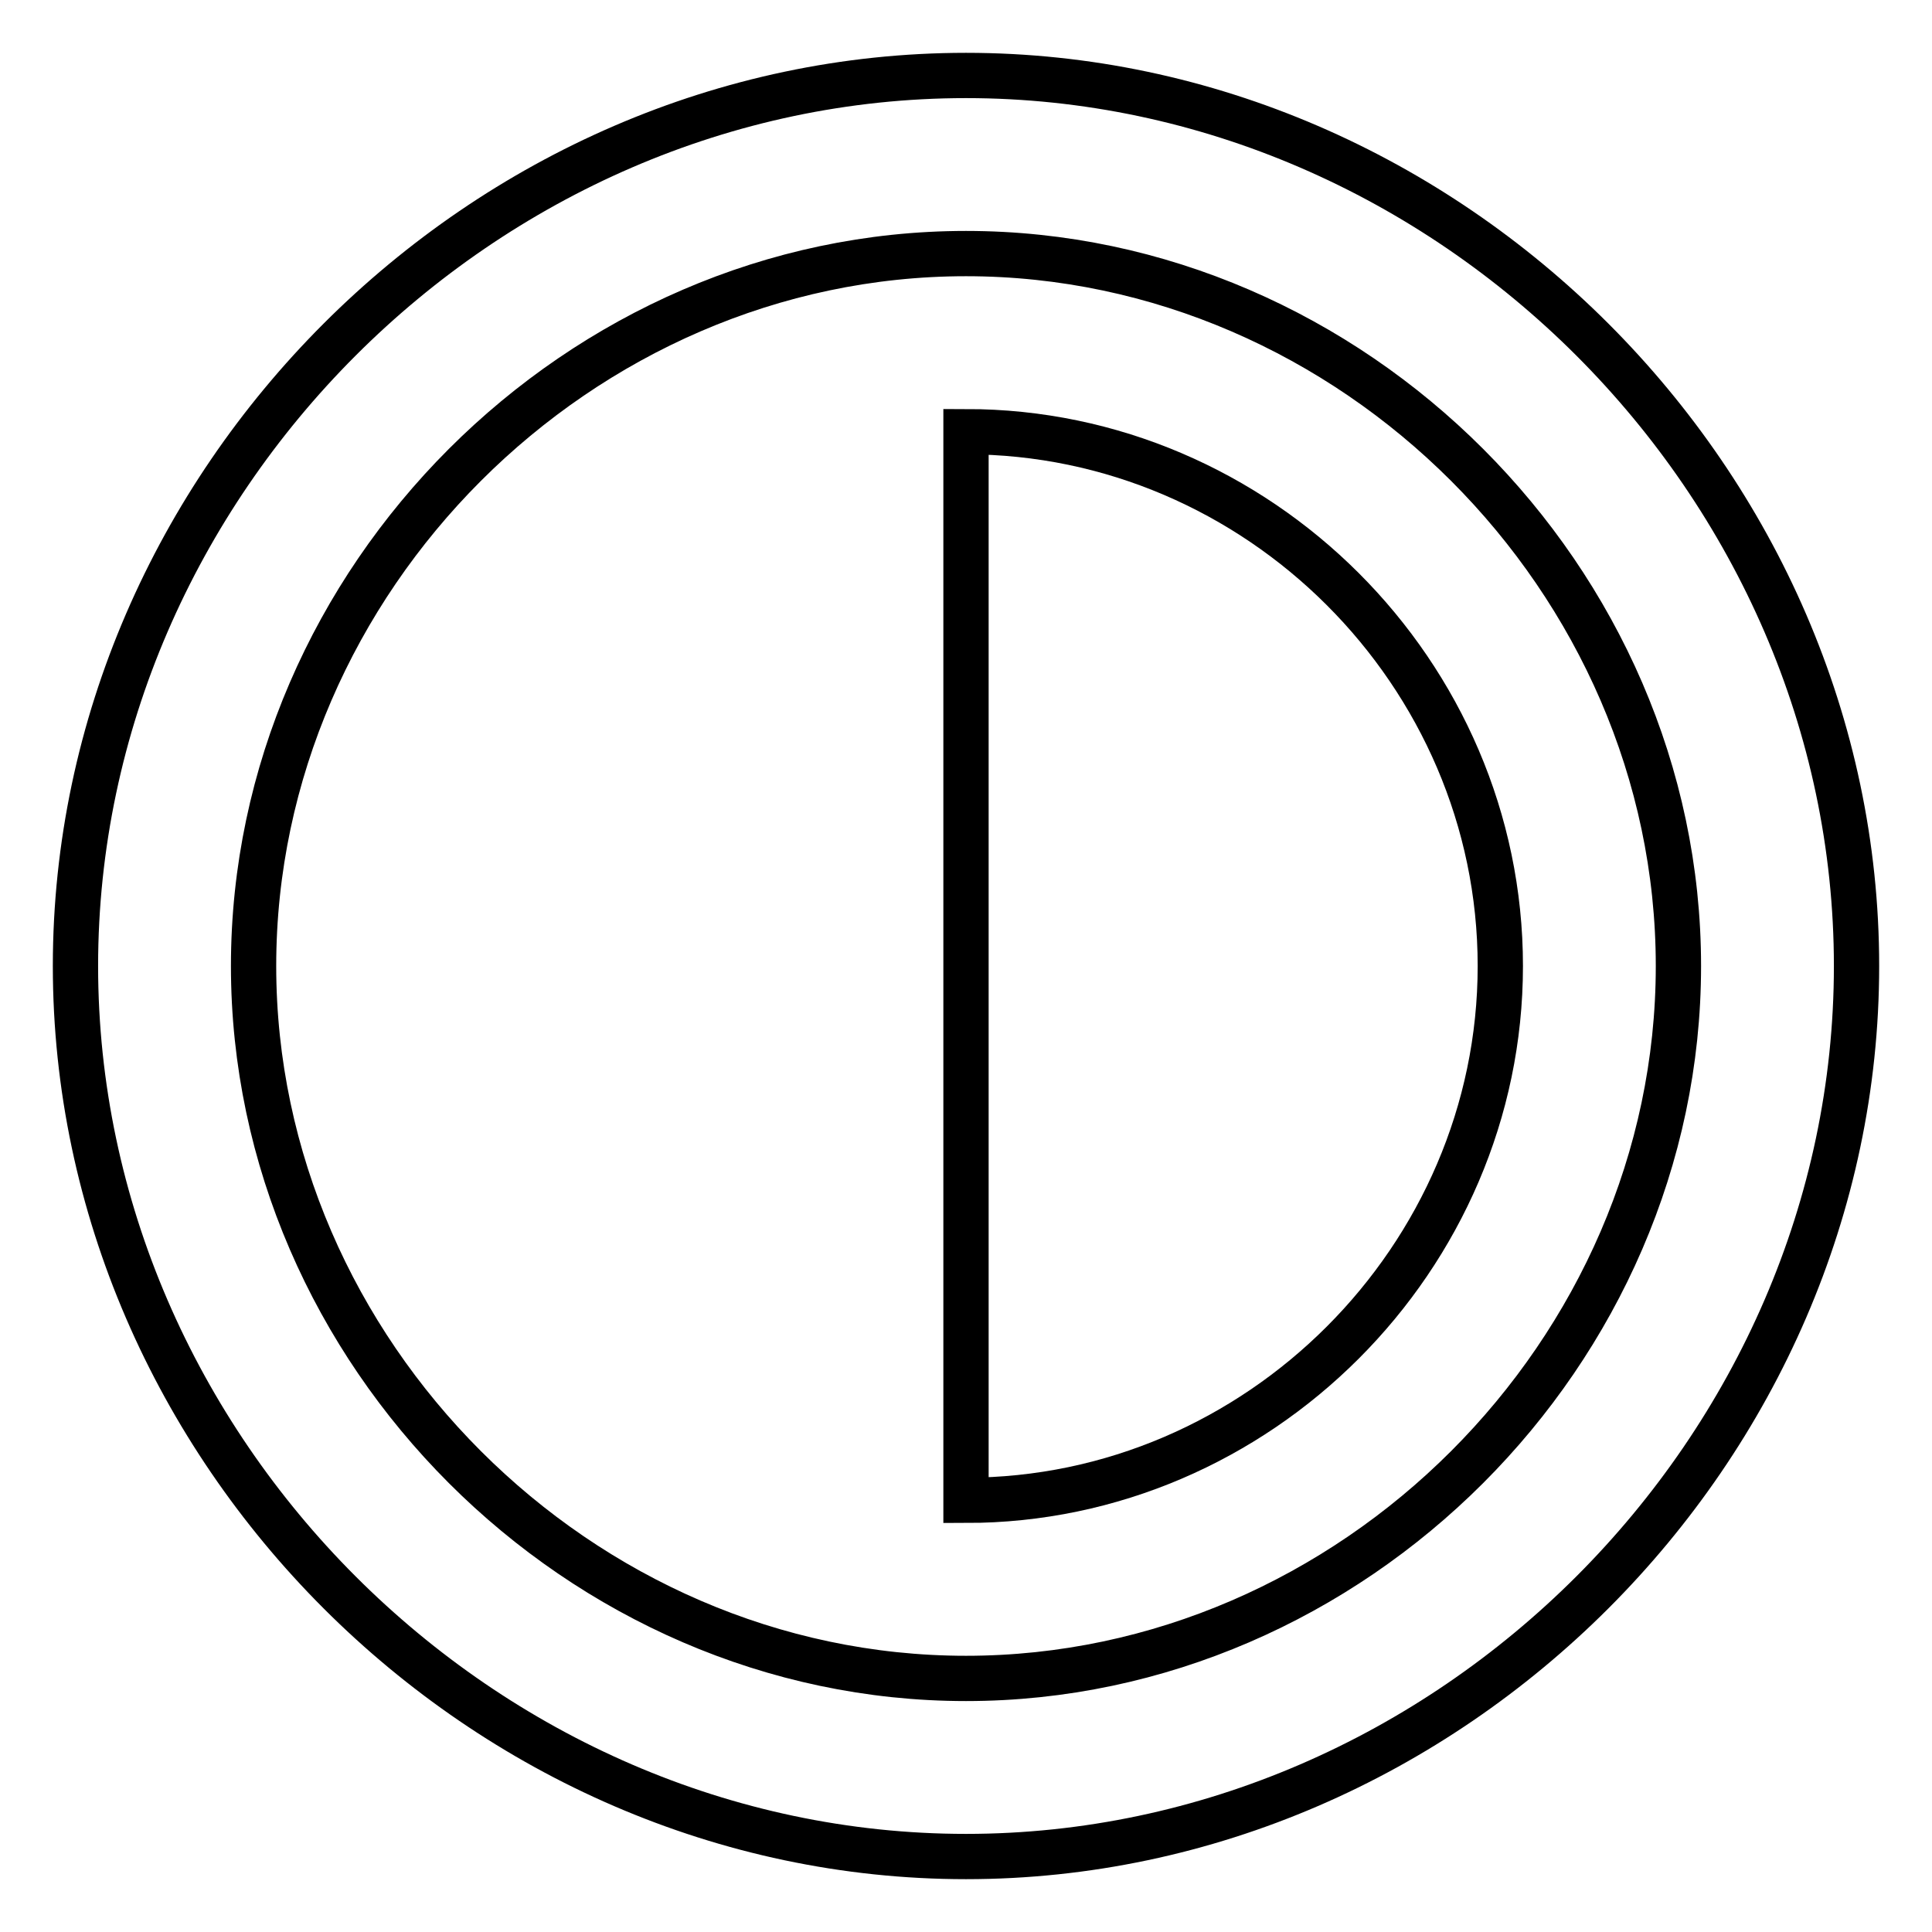
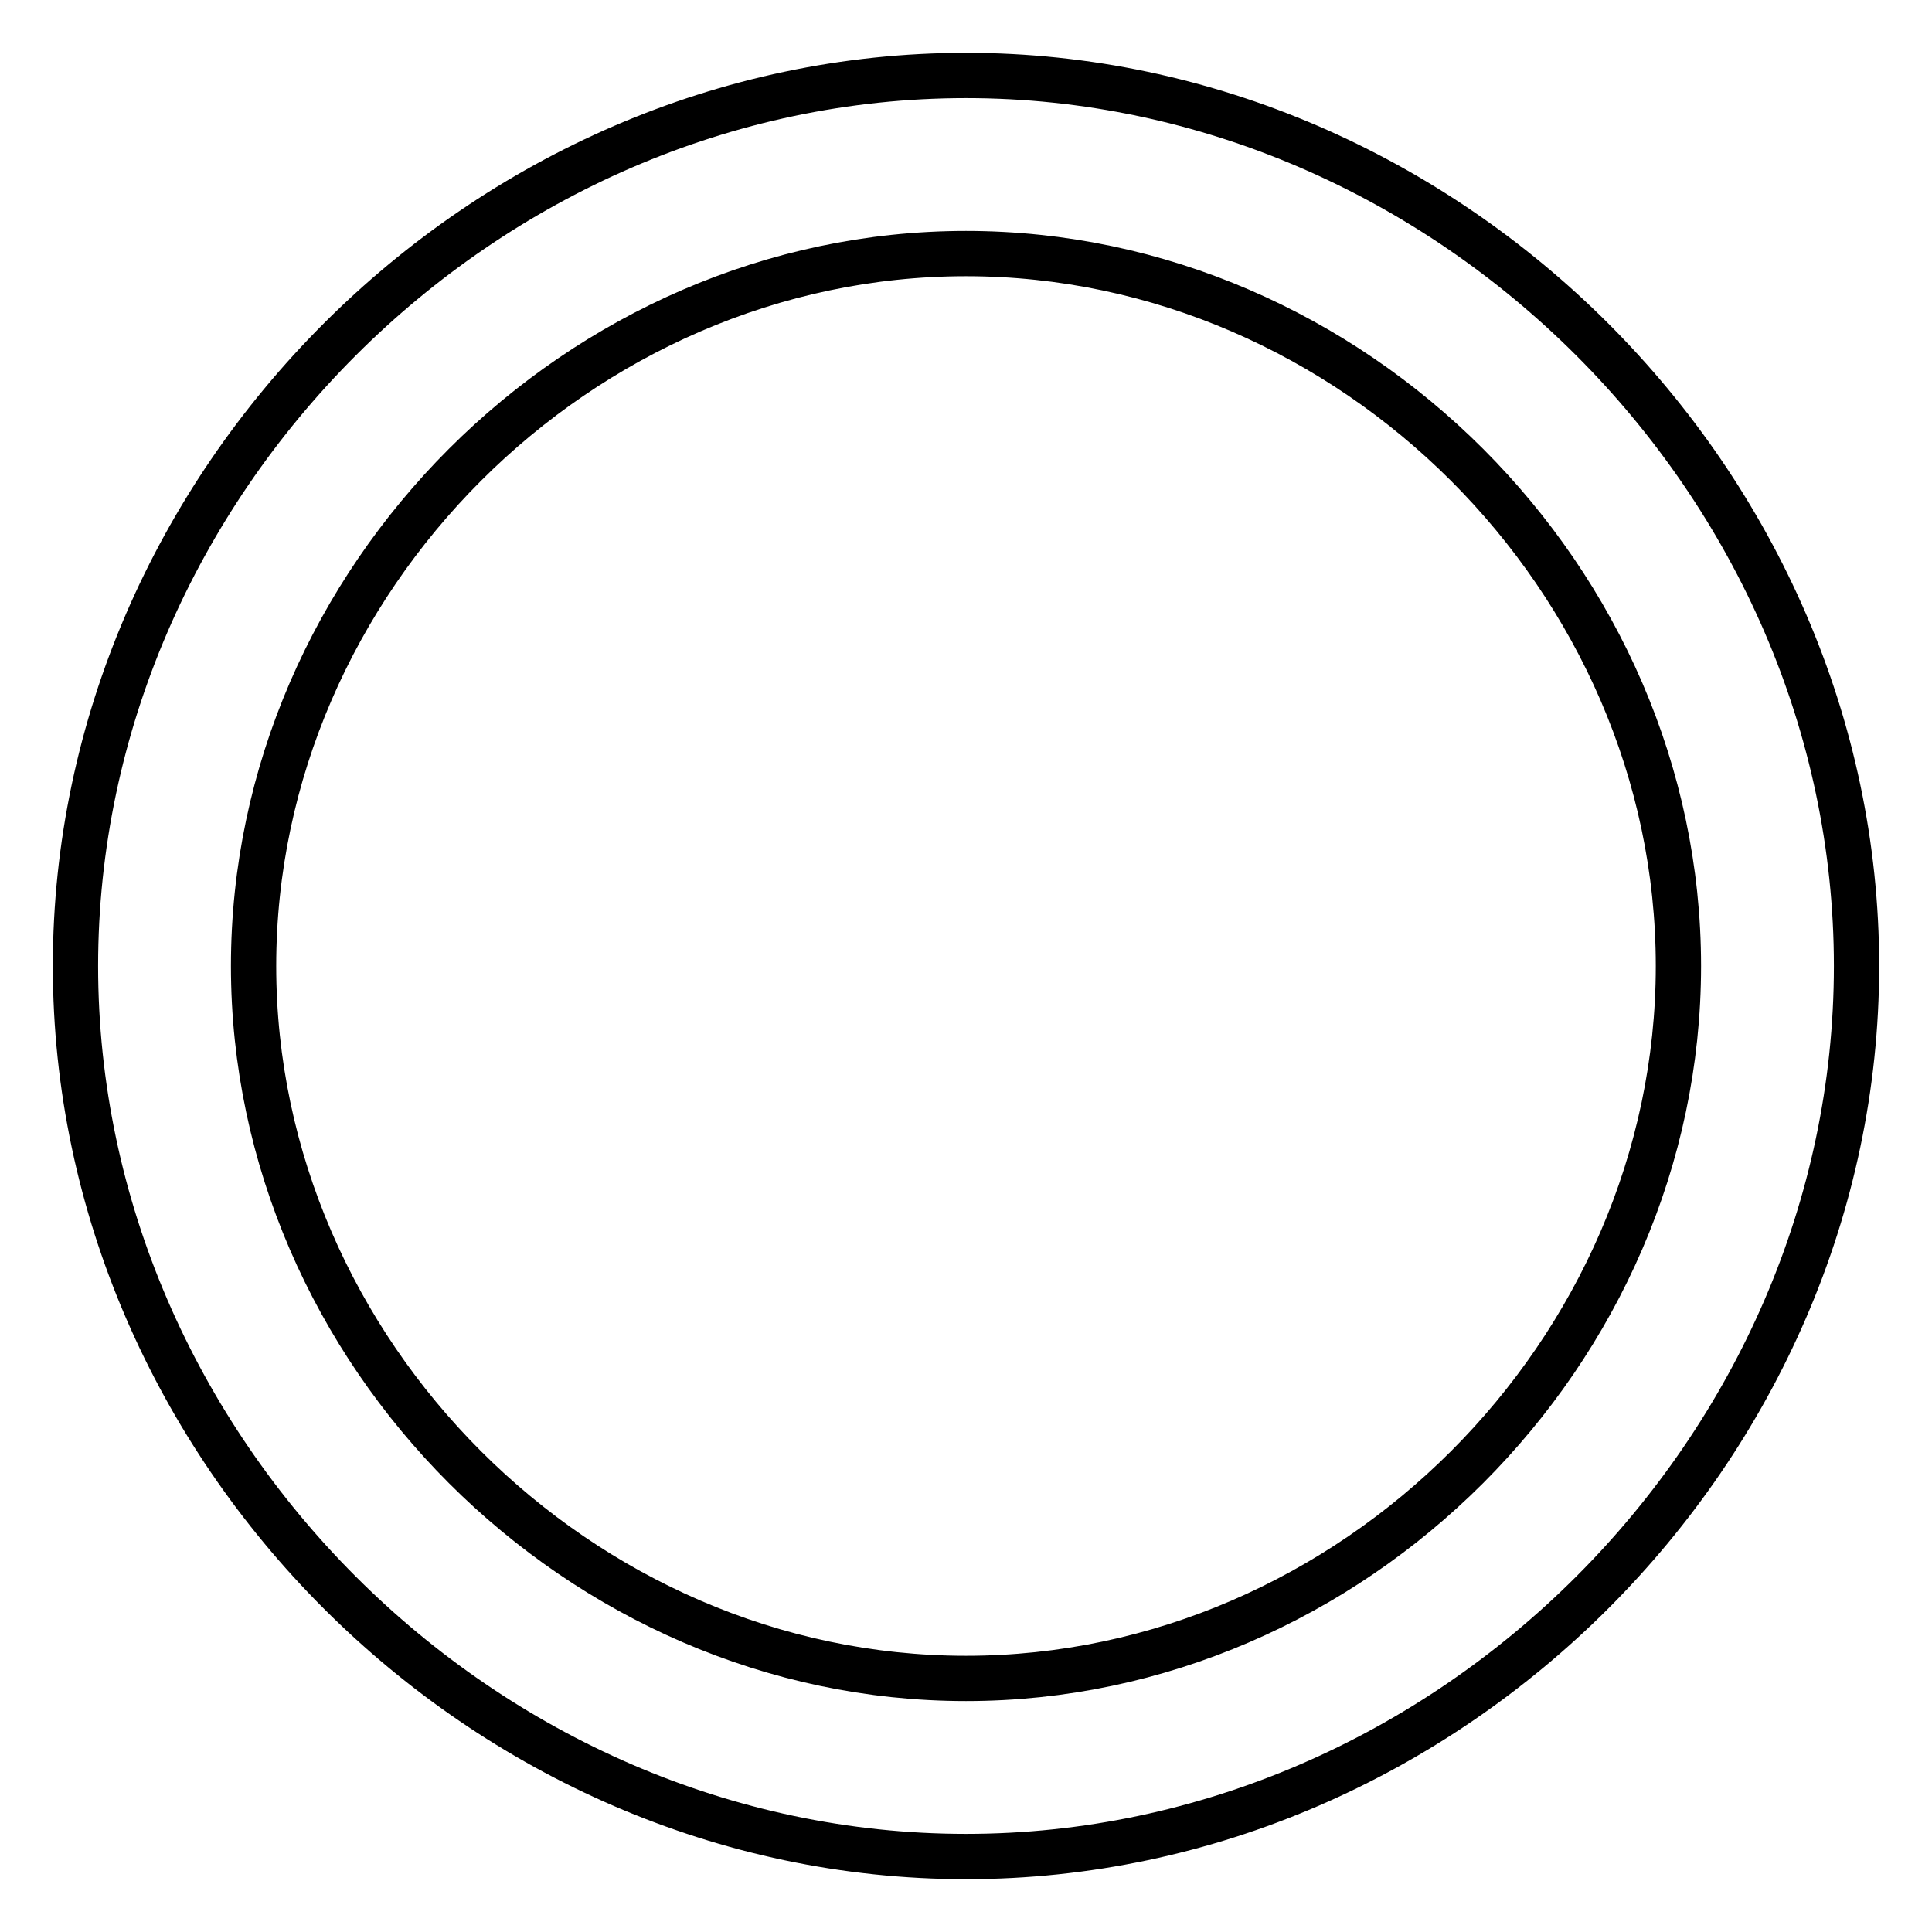
<svg xmlns="http://www.w3.org/2000/svg" version="1.1" x="0px" y="0px" viewBox="0 0 256 256" enable-background="new 0 0 256 256" xml:space="preserve">
  <g>
    <path stroke-width="6" fill-opacity="0" stroke="#000000" d="M128,10C64,10,10,64,10,128c0,64,54,118,118,118c64,0,118-54,118-118C246,64,192,10,128,10z M128,222.4 c-51.2,0-94.4-43.2-94.4-94.4c0-51.2,43.2-94.4,94.4-94.4c51.2,0,94.4,43.2,94.4,94.4C222.4,179.2,179.2,222.4,128,222.4z" />
-     <path stroke-width="6" fill-opacity="0" stroke="#000000" d="M128,57.2v141.6c38.7,0,70.8-32.1,70.8-70.8C198.8,89.2,166.7,57.2,128,57.2z" />
  </g>
</svg>